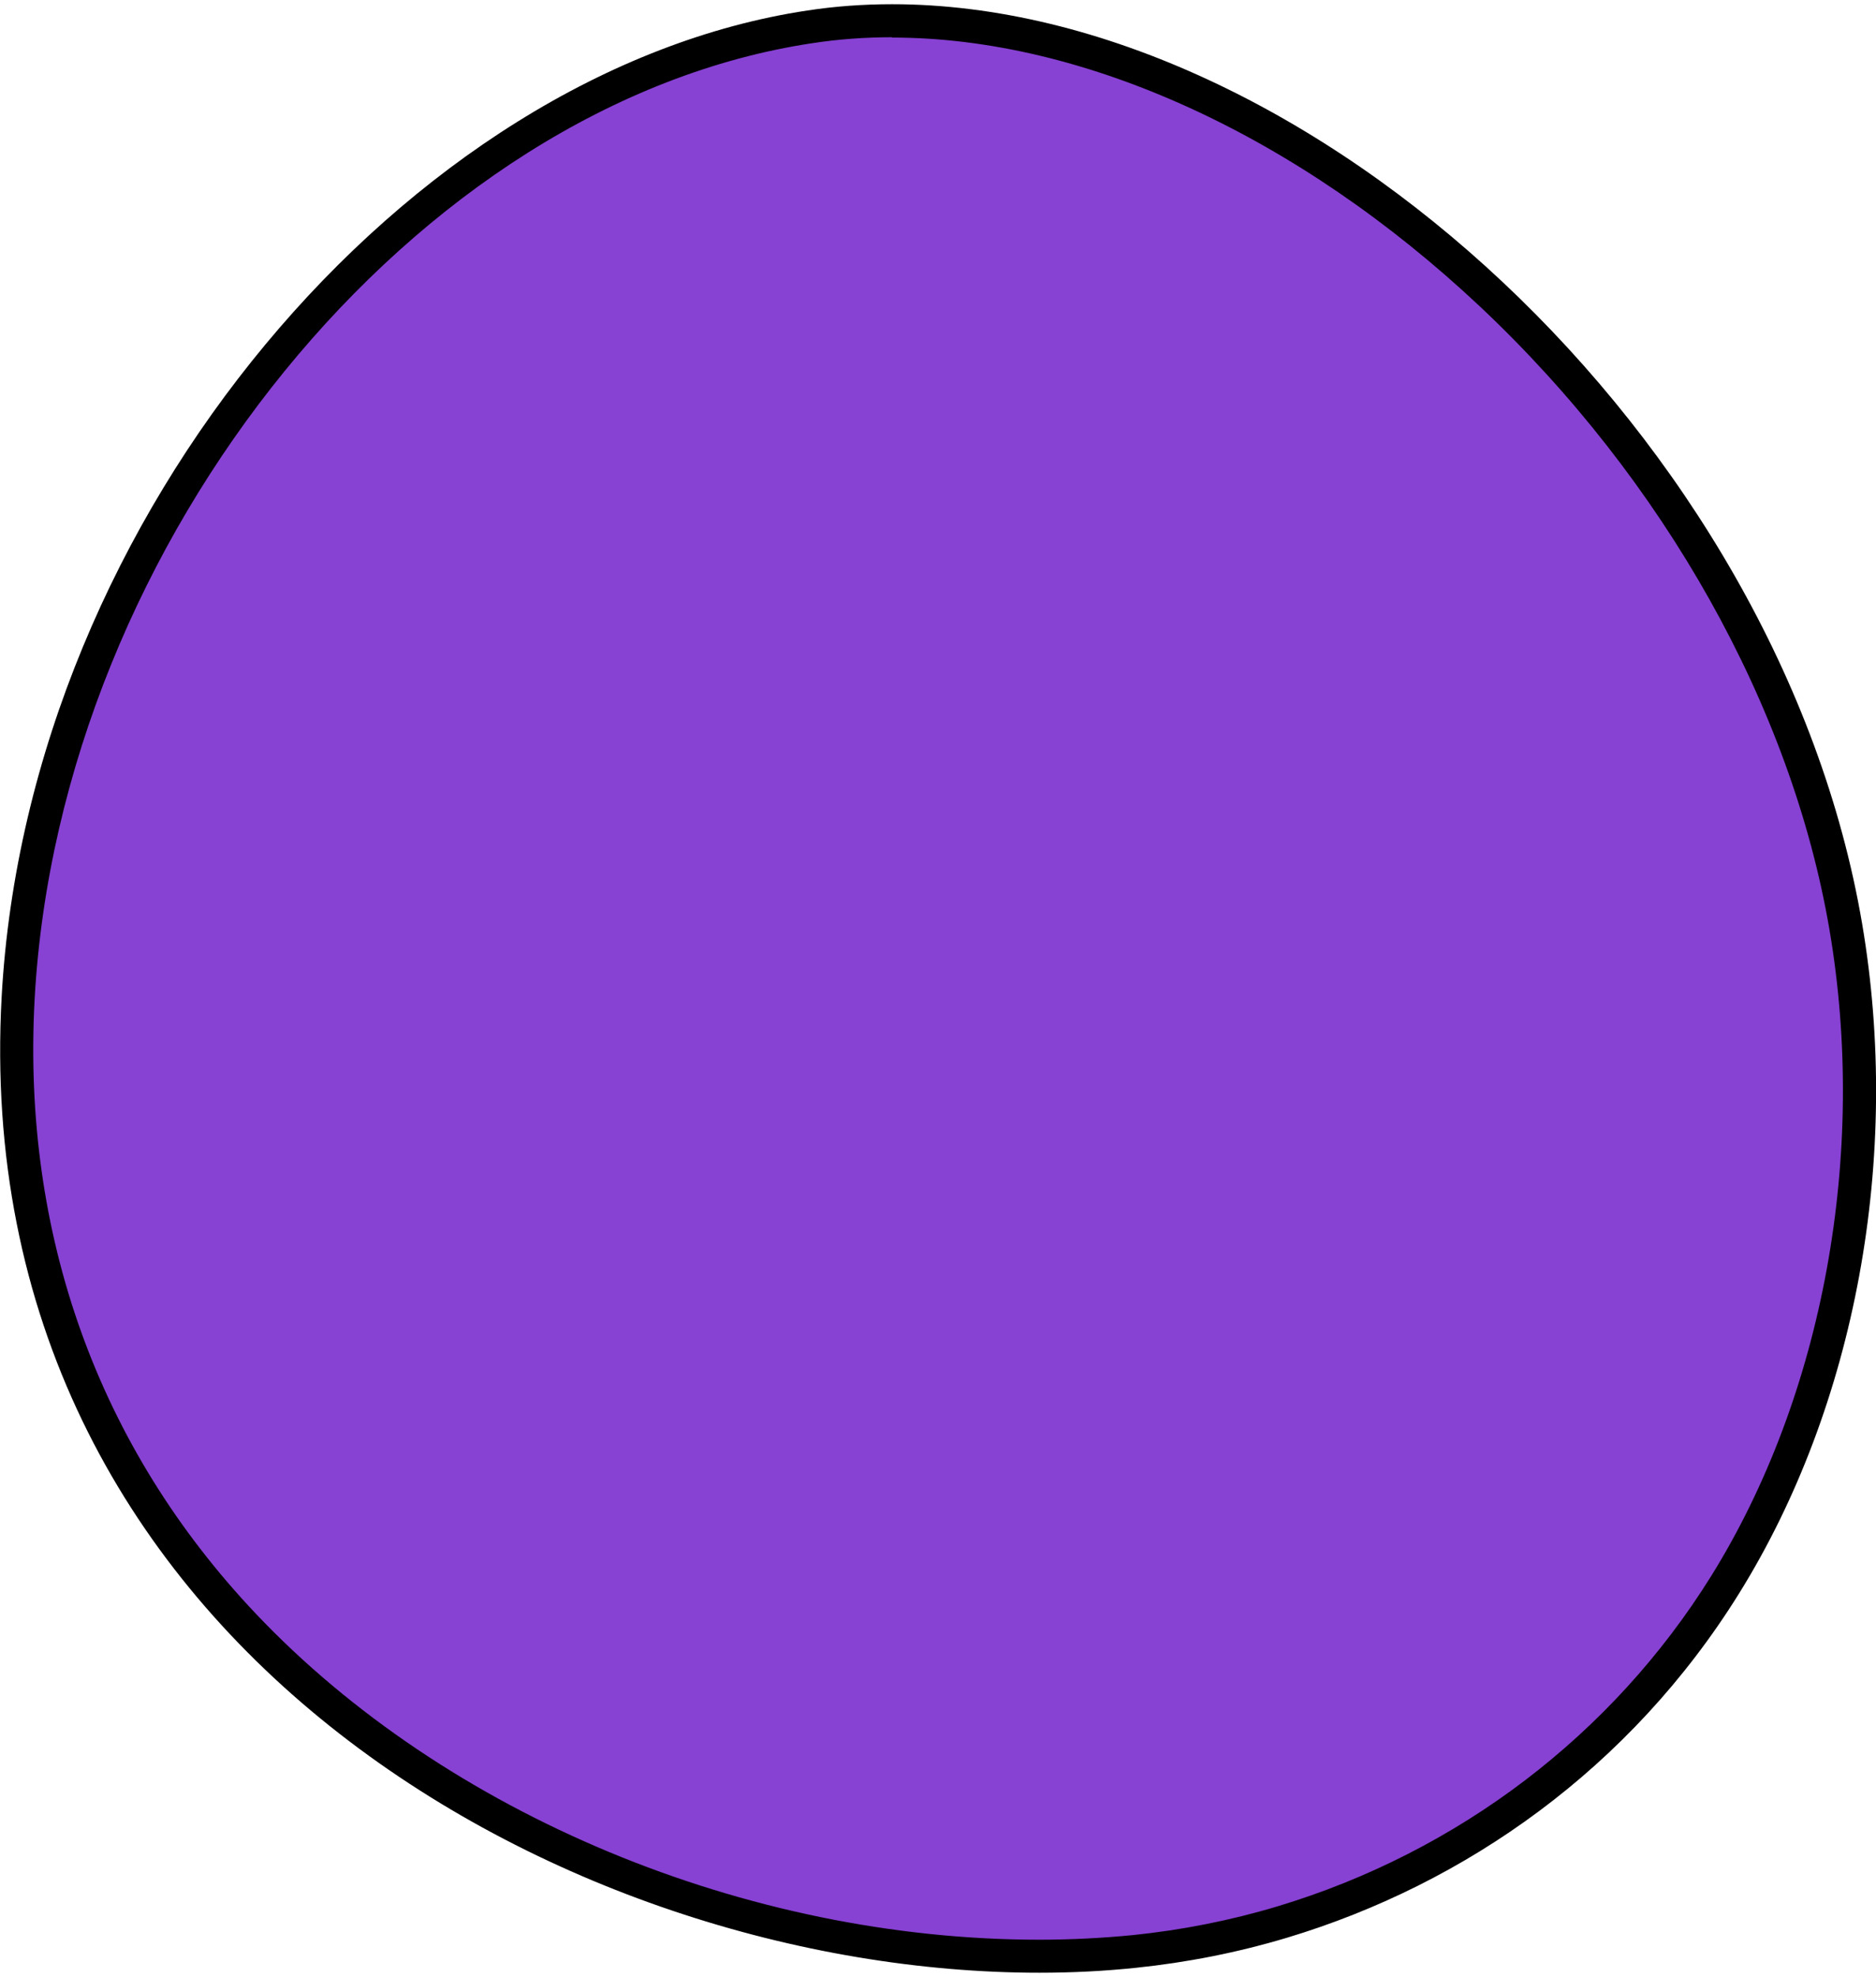
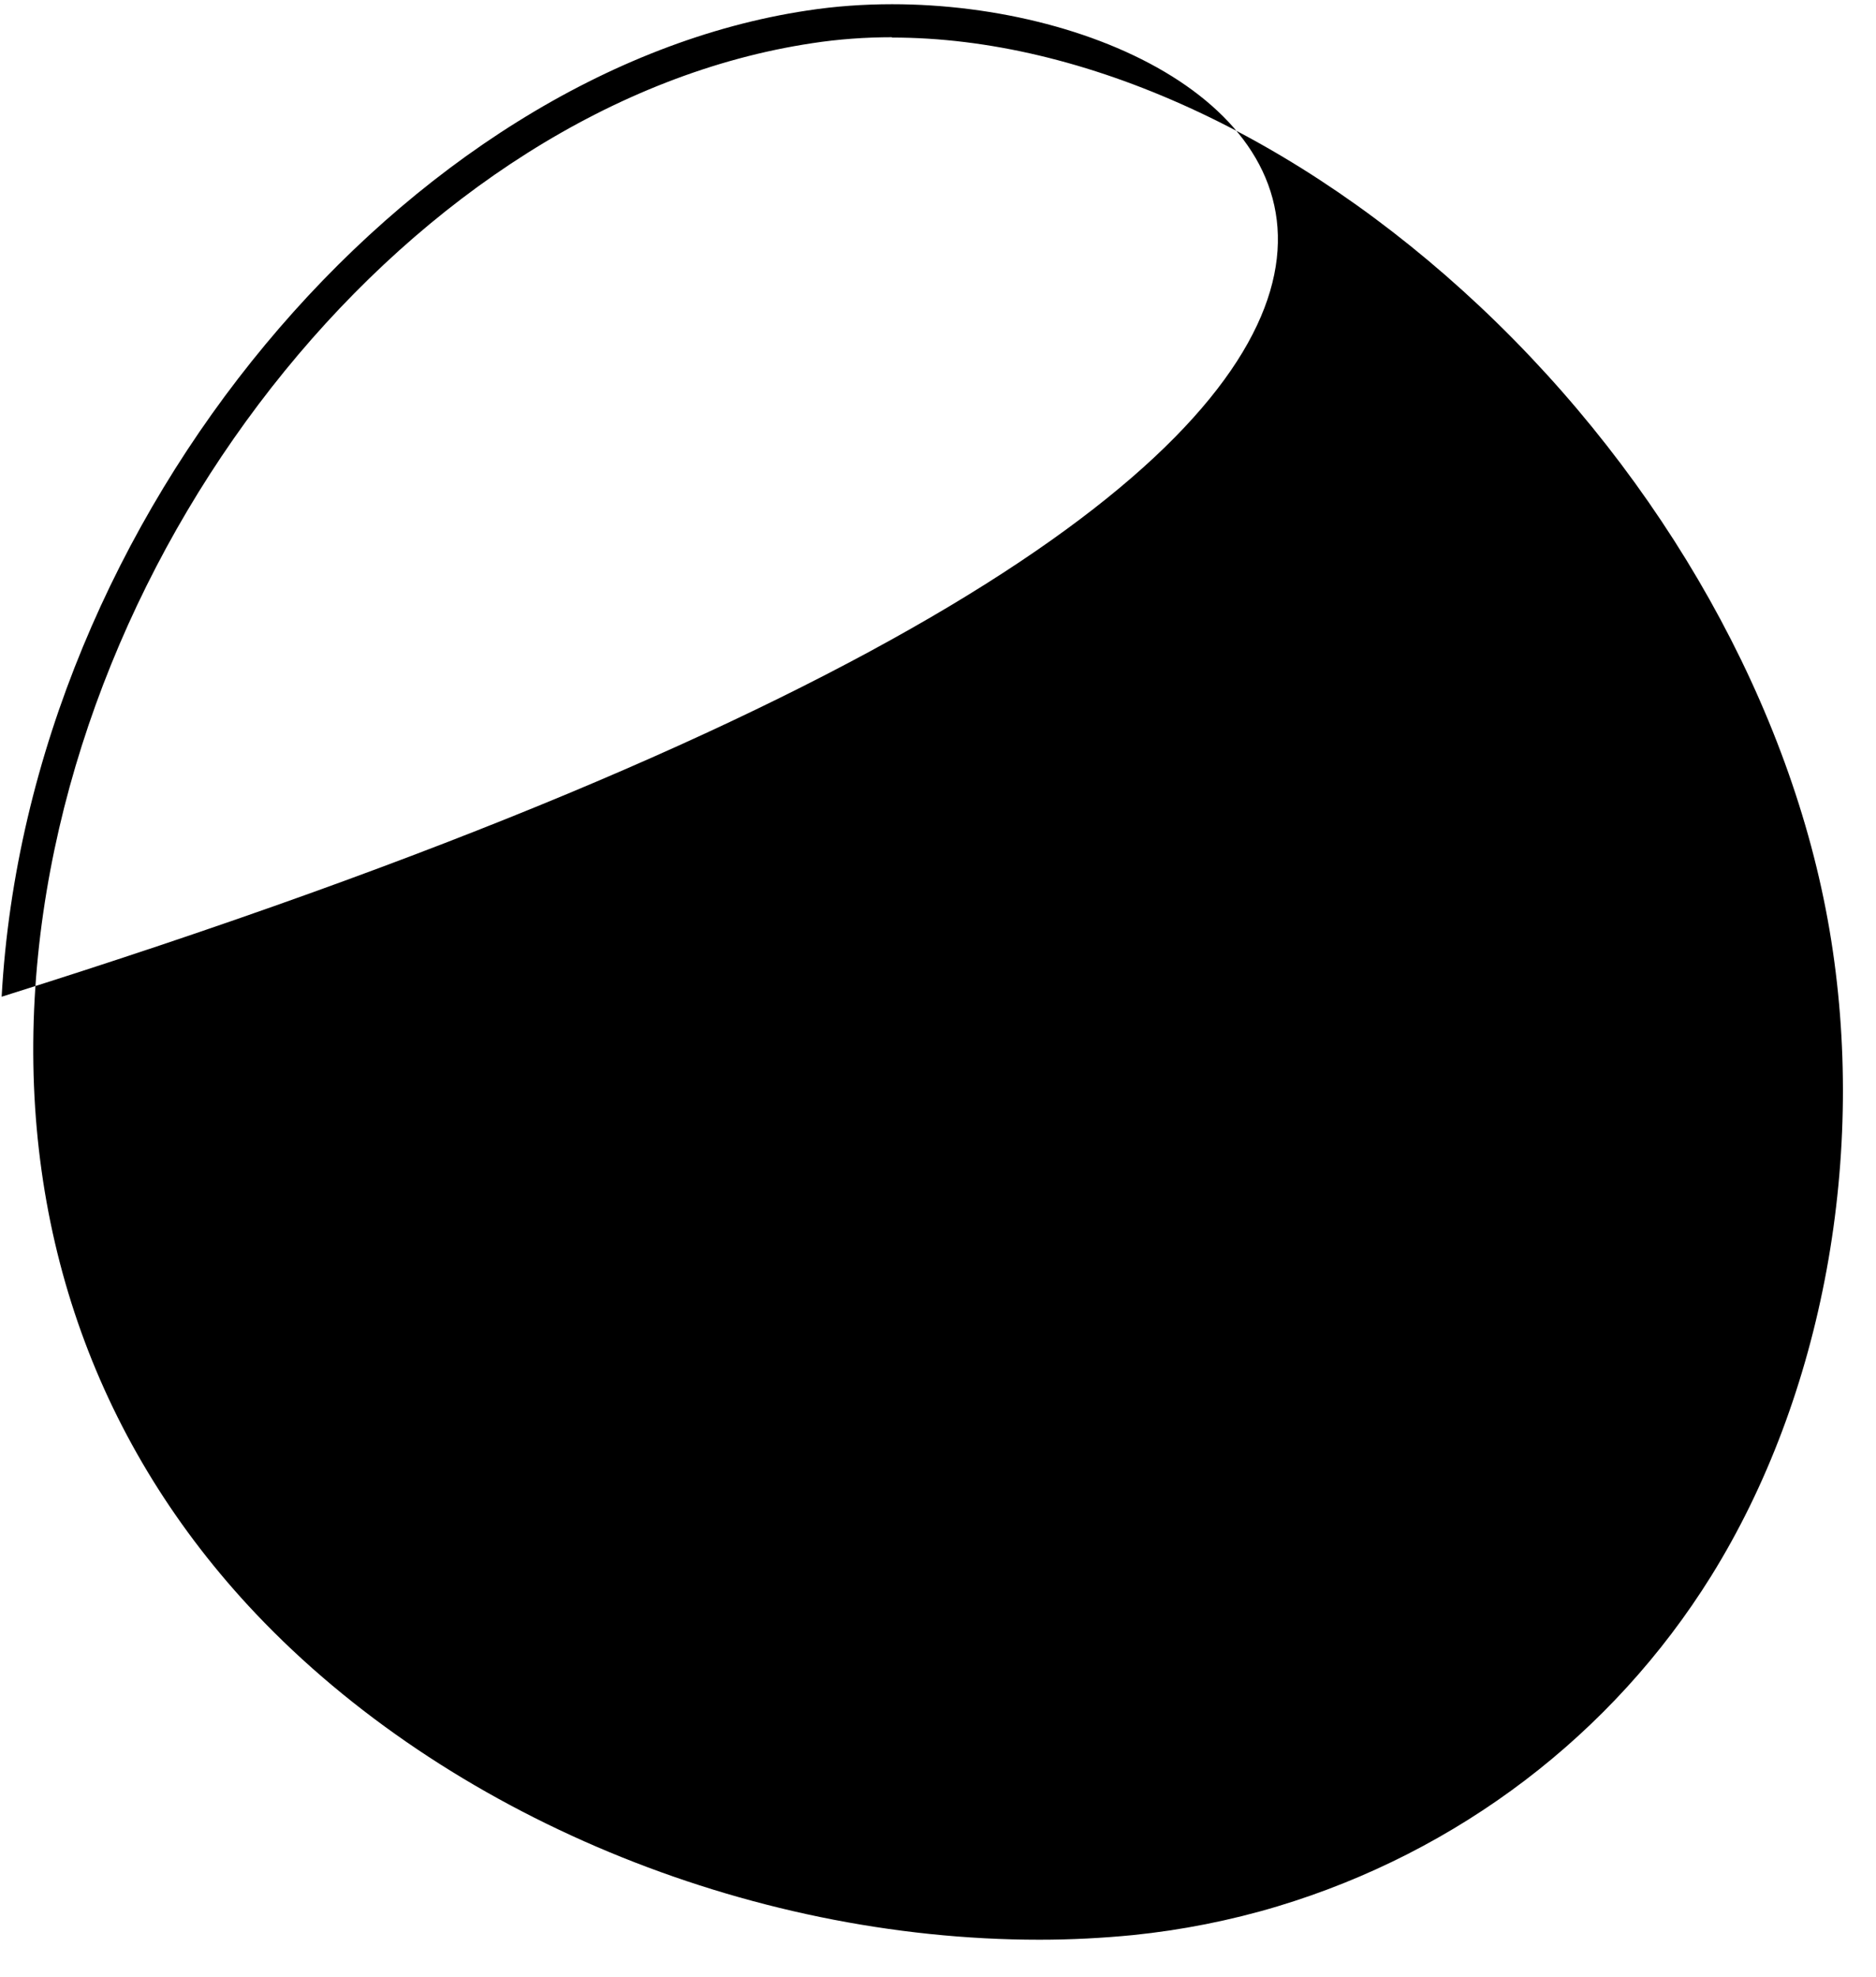
<svg xmlns="http://www.w3.org/2000/svg" viewBox="0 0 56.85 59.64" width="56px" height="59px">
-   <path d="m31.5,59.15c-9.01,0-18.26-3.85-24.12-10.04C2.51,43.96.14,37.39.54,30.11,1.32,16,12.3,2.53,24.53.7c.81-.12,1.65-.18,2.49-.18,12.69,0,26.46,13.08,28.91,27.45,1.18,6.92-.19,14.37-3.66,19.94-3.06,4.91-7.82,8.53-13.42,10.21-1.46.44-2.97.74-4.48.89-.93.1-1.9.14-2.88.14h.01Z" fill="#8741d3" />
-   <path d="m27.03.01v1h0c5.82,0,12.31,2.97,17.82,8.15,5.58,5.25,9.44,12.13,10.59,18.88,1.16,6.8-.19,14.13-3.59,19.59-2.99,4.8-7.66,8.35-13.14,10-1.43.43-2.91.72-4.38.87-.92.09-1.87.14-2.83.14-8.88,0-17.98-3.79-23.75-9.88C2.97,43.71.66,37.27,1.05,30.13,1.82,16.24,12.61,2.98,24.62,1.18c.78-.12,1.6-.18,2.42-.18V0m0,0c-.86,0-1.72.06-2.57.19C12.41,2,.86,15.41.05,30.07c-1.07,19.48,17.08,29.57,31.45,29.57,1,0,1.98-.05,2.93-.15,1.54-.16,3.07-.46,4.57-.91,5.42-1.63,10.41-5.14,13.7-10.43,3.54-5.69,4.93-13.23,3.73-20.29C53.93,13.16,39.68,0,27.03,0h0Z" />
+   <path d="m27.03.01v1h0c5.82,0,12.31,2.97,17.82,8.15,5.58,5.25,9.44,12.13,10.59,18.88,1.16,6.8-.19,14.13-3.59,19.59-2.99,4.8-7.66,8.35-13.14,10-1.43.43-2.91.72-4.38.87-.92.09-1.87.14-2.83.14-8.88,0-17.98-3.79-23.75-9.88C2.97,43.71.66,37.27,1.05,30.13,1.82,16.24,12.61,2.98,24.62,1.18c.78-.12,1.6-.18,2.42-.18V0m0,0c-.86,0-1.72.06-2.57.19C12.41,2,.86,15.41.05,30.07C53.93,13.16,39.68,0,27.03,0h0Z" />
</svg>